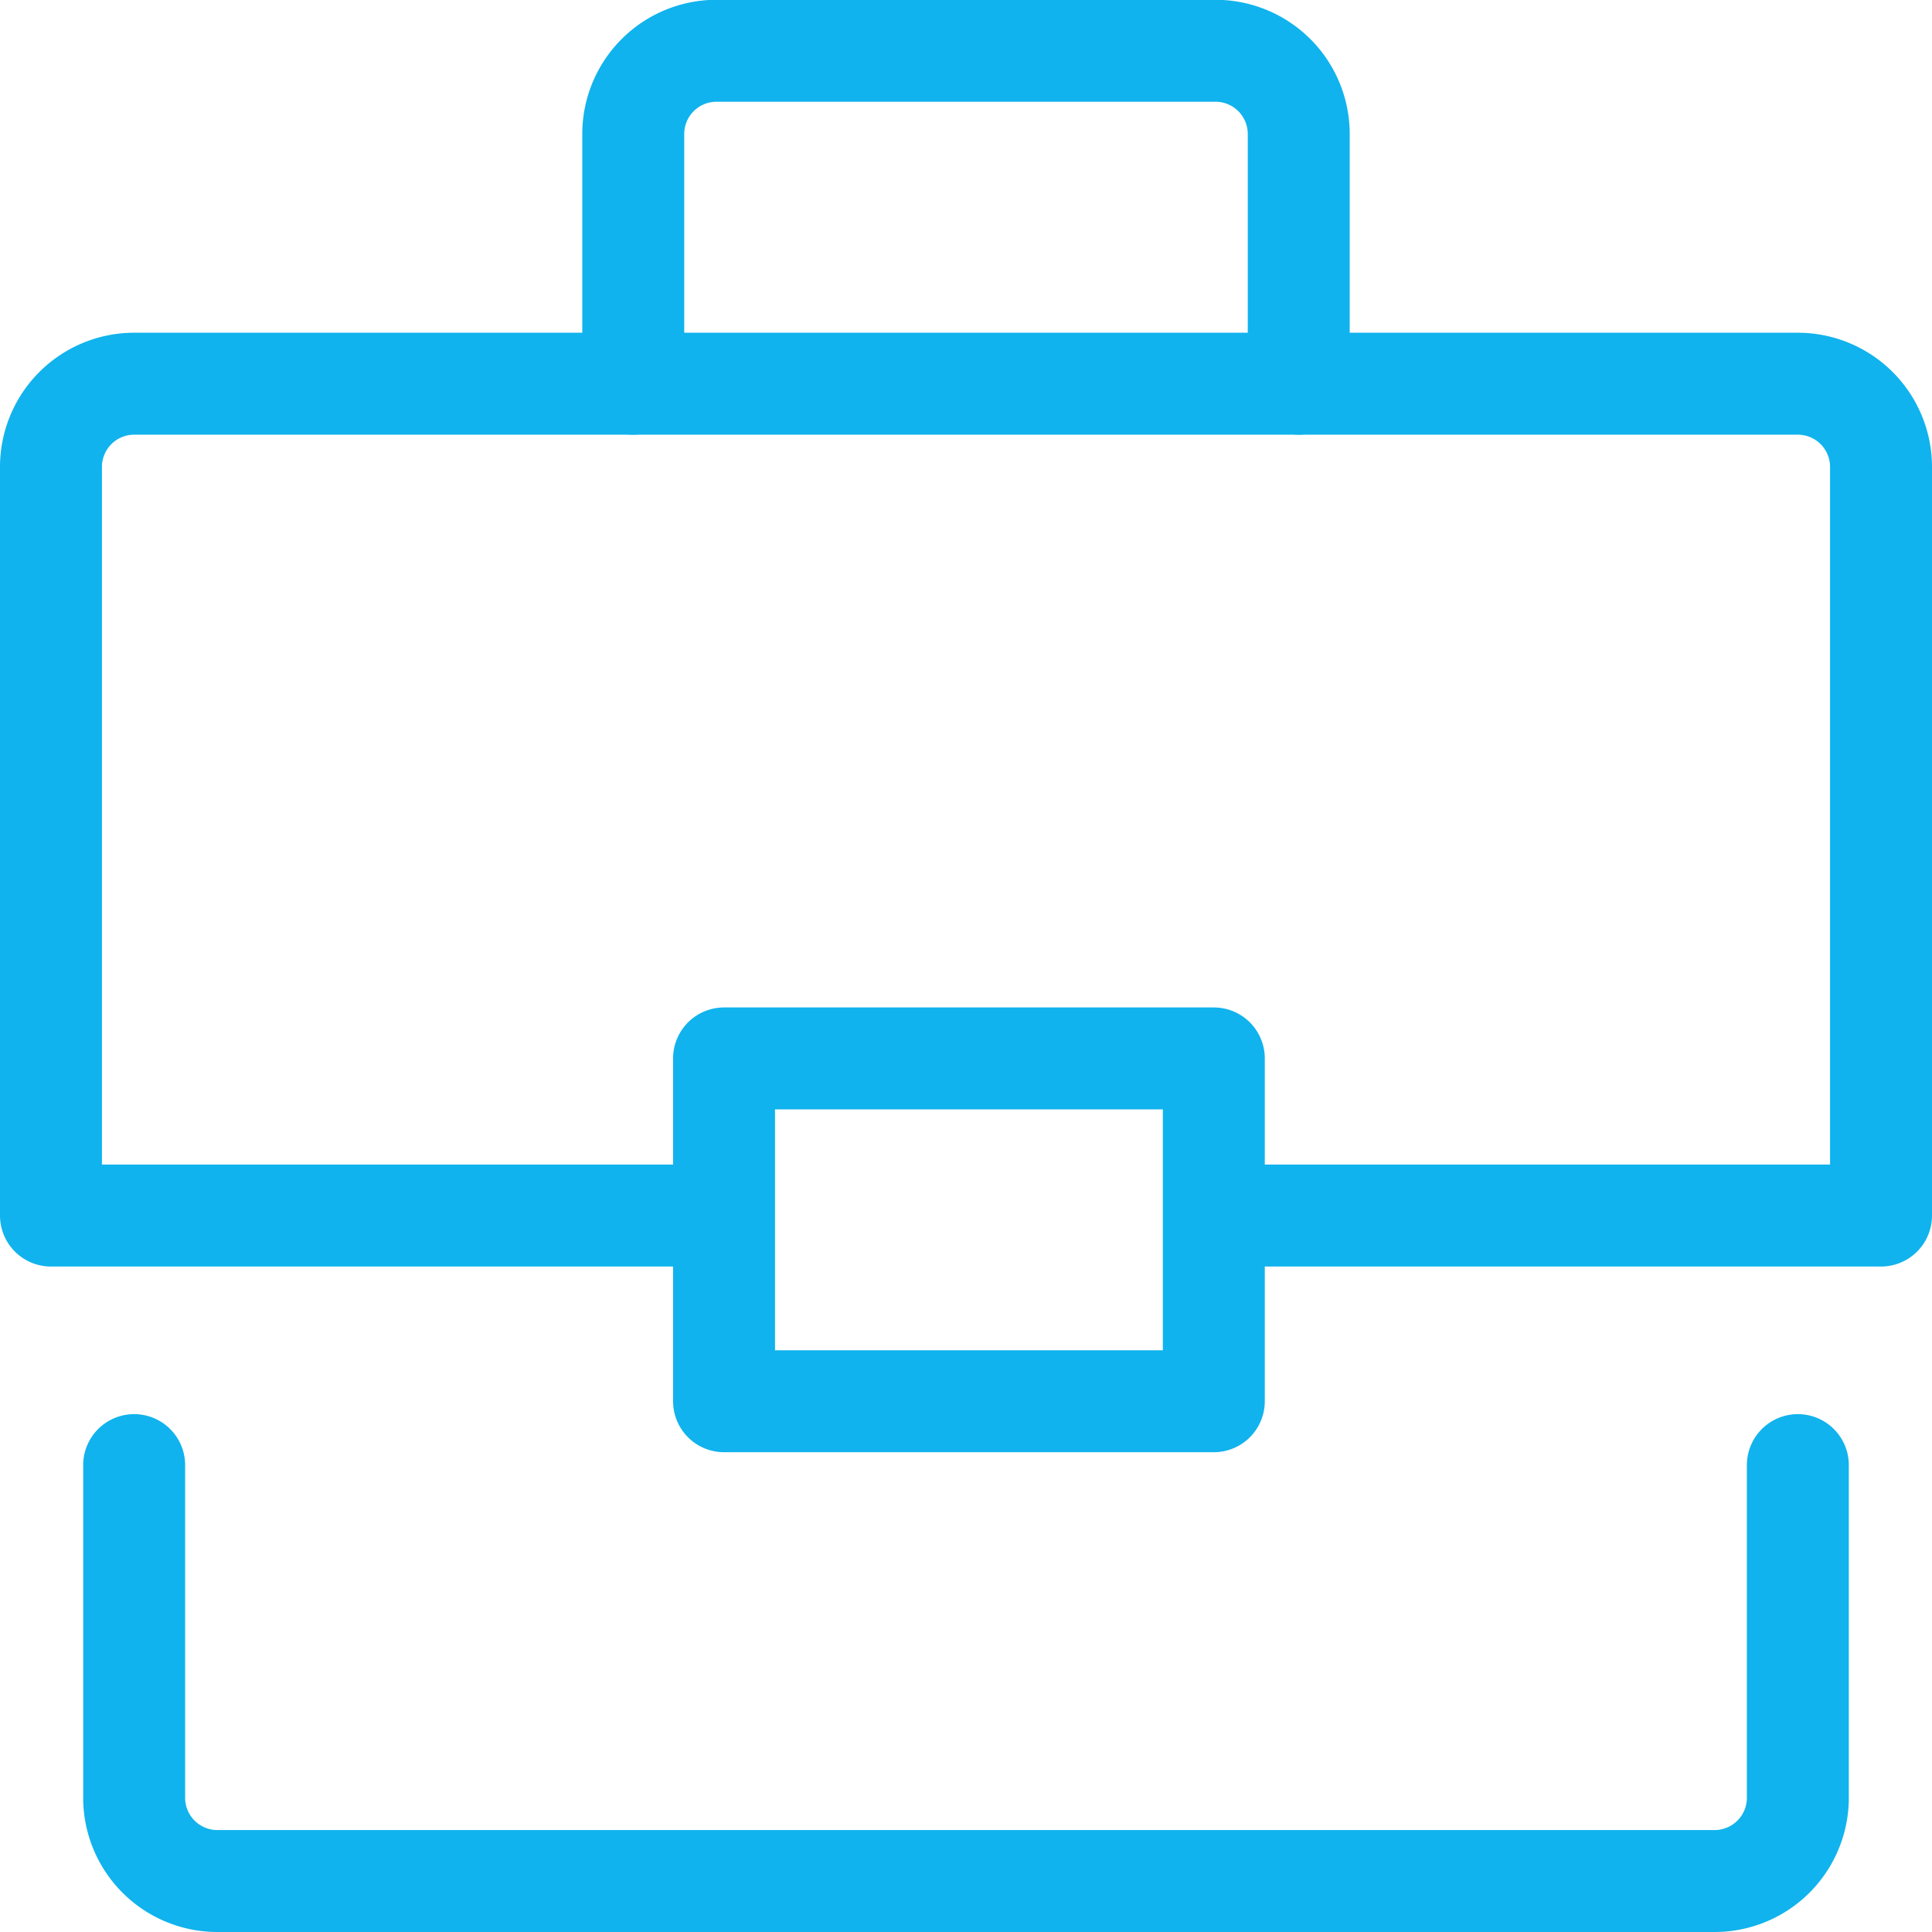
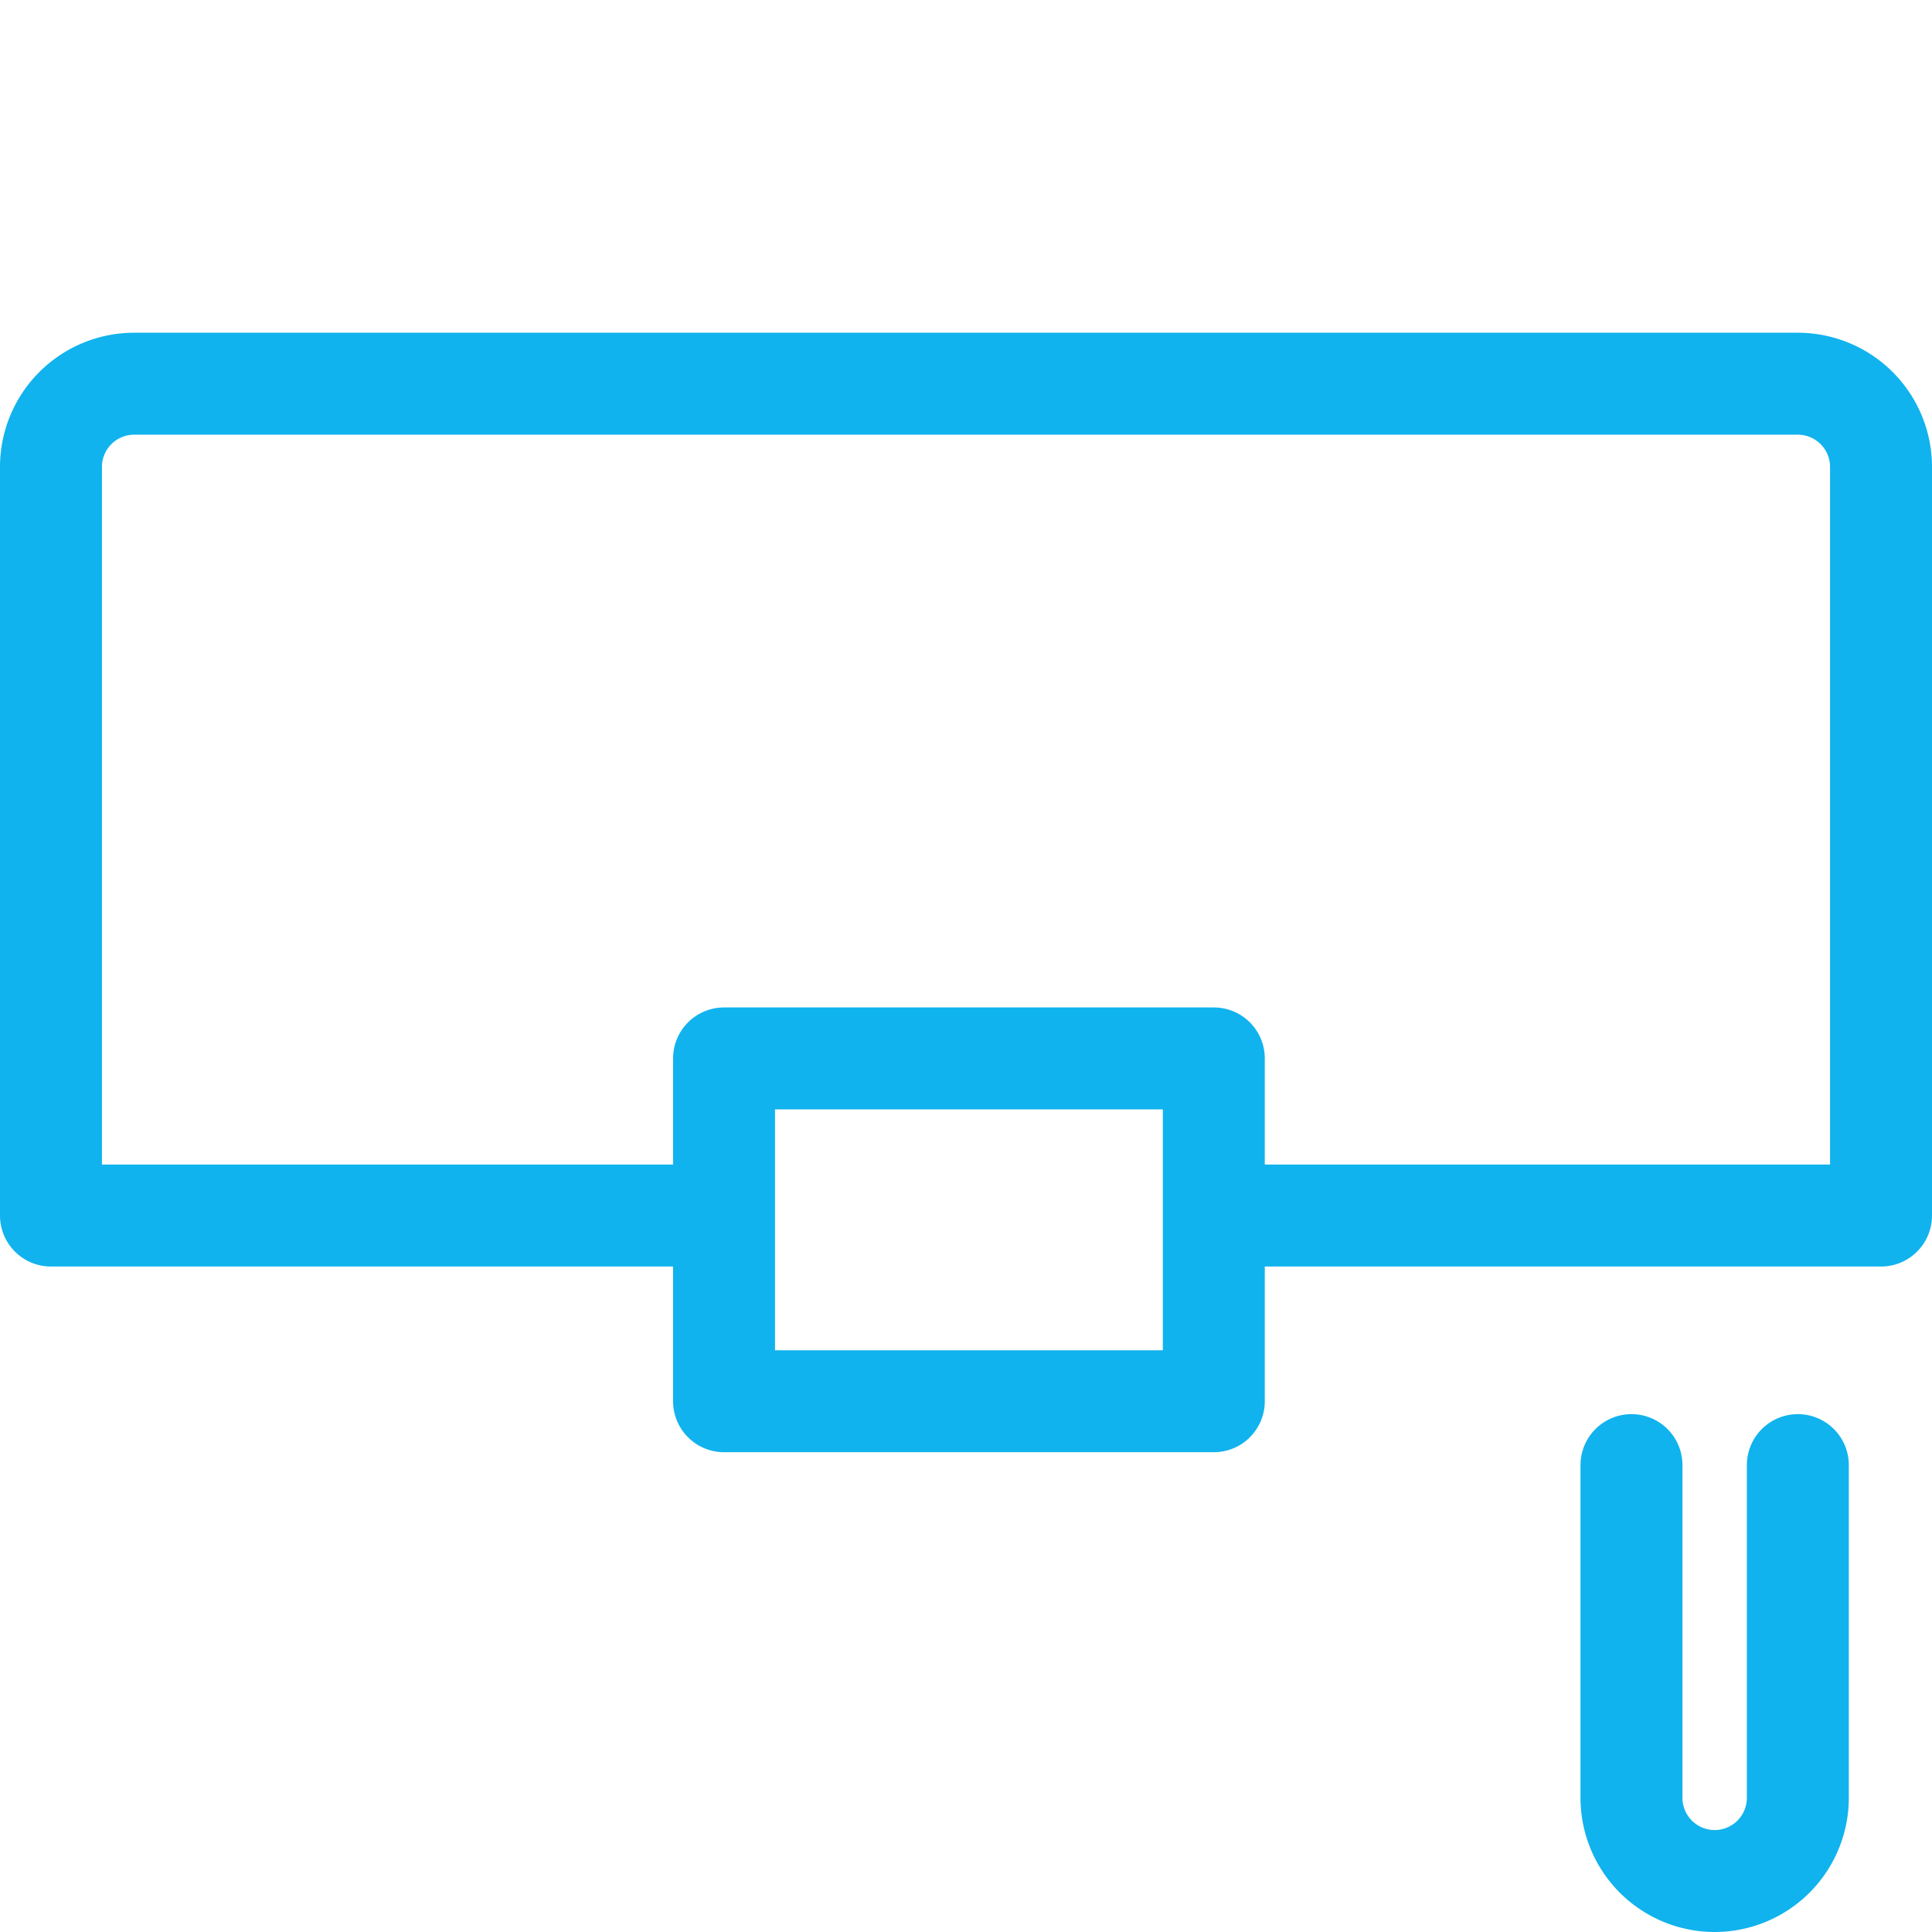
<svg xmlns="http://www.w3.org/2000/svg" width="37.904" height="37.904" viewBox="0 0 37.904 37.904">
  <g id="Grupo_7386" data-name="Grupo 7386" transform="translate(1 1)">
-     <path id="Caminho_1269" data-name="Caminho 1269" d="M655.5,247.028v-4.9a1.633,1.633,0,0,1,1.632-1.632h9.792a1.633,1.633,0,0,1,1.632,1.632v4.9" transform="translate(-644.076 -240.5)" fill="none" stroke="#10b3ed" stroke-linecap="round" stroke-linejoin="round" stroke-width="2" />
    <path id="Caminho_1270" data-name="Caminho 1270" d="M661.556,260.82H648.5V246.132a1.633,1.633,0,0,1,1.632-1.632h32.64a1.633,1.633,0,0,1,1.632,1.632V260.82H671.348" transform="translate(-648.5 -237.972)" fill="none" stroke="#10b3ed" stroke-linecap="round" stroke-linejoin="round" stroke-width="2" />
-     <path id="Caminho_1271" data-name="Caminho 1271" d="M682.14,257.5v6.528a1.633,1.633,0,0,1-1.632,1.632H651.132a1.633,1.633,0,0,1-1.632-1.632V257.5" transform="translate(-647.868 -229.756)" fill="none" stroke="#10b3ed" stroke-linecap="round" stroke-linejoin="round" stroke-width="2" />
+     <path id="Caminho_1271" data-name="Caminho 1271" d="M682.14,257.5v6.528a1.633,1.633,0,0,1-1.632,1.632a1.633,1.633,0,0,1-1.632-1.632V257.5" transform="translate(-647.868 -229.756)" fill="none" stroke="#10b3ed" stroke-linecap="round" stroke-linejoin="round" stroke-width="2" />
    <rect id="Retângulo_290" data-name="Retângulo 290" width="9.609" height="6.726" transform="translate(13.205 19.765)" fill="none" stroke="#10b3ed" stroke-linecap="round" stroke-linejoin="round" stroke-width="2" />
  </g>
</svg>